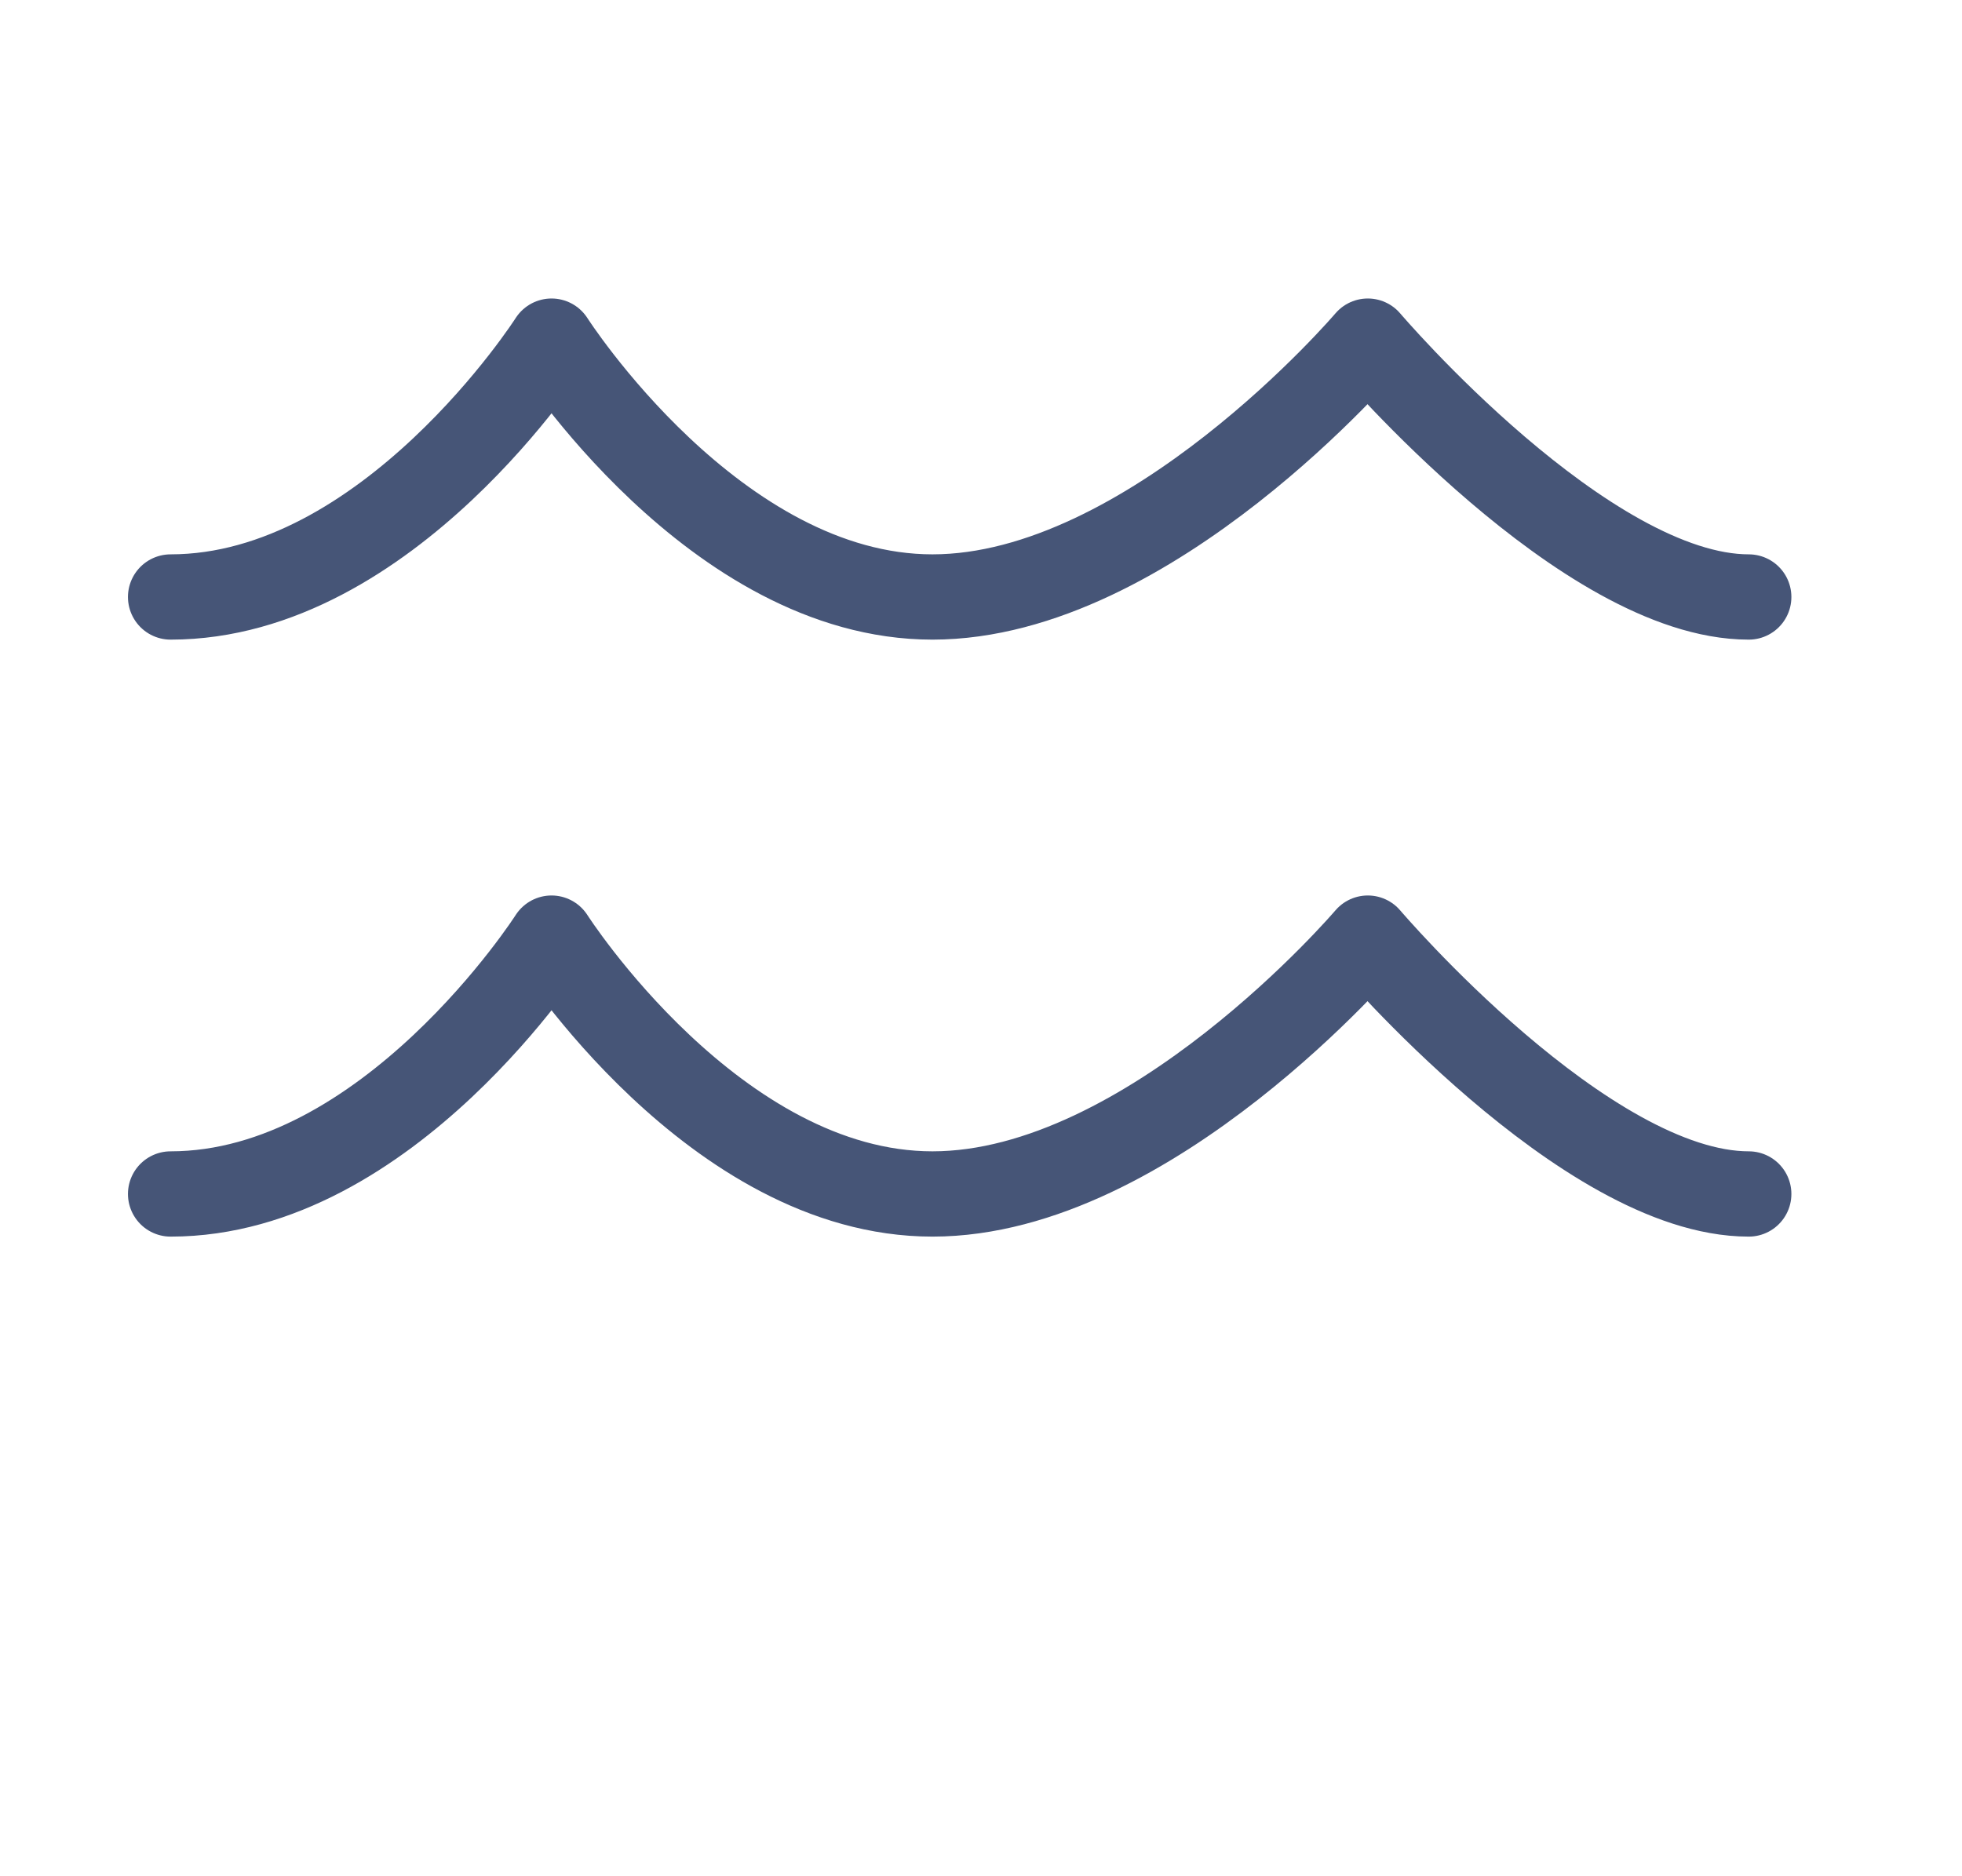
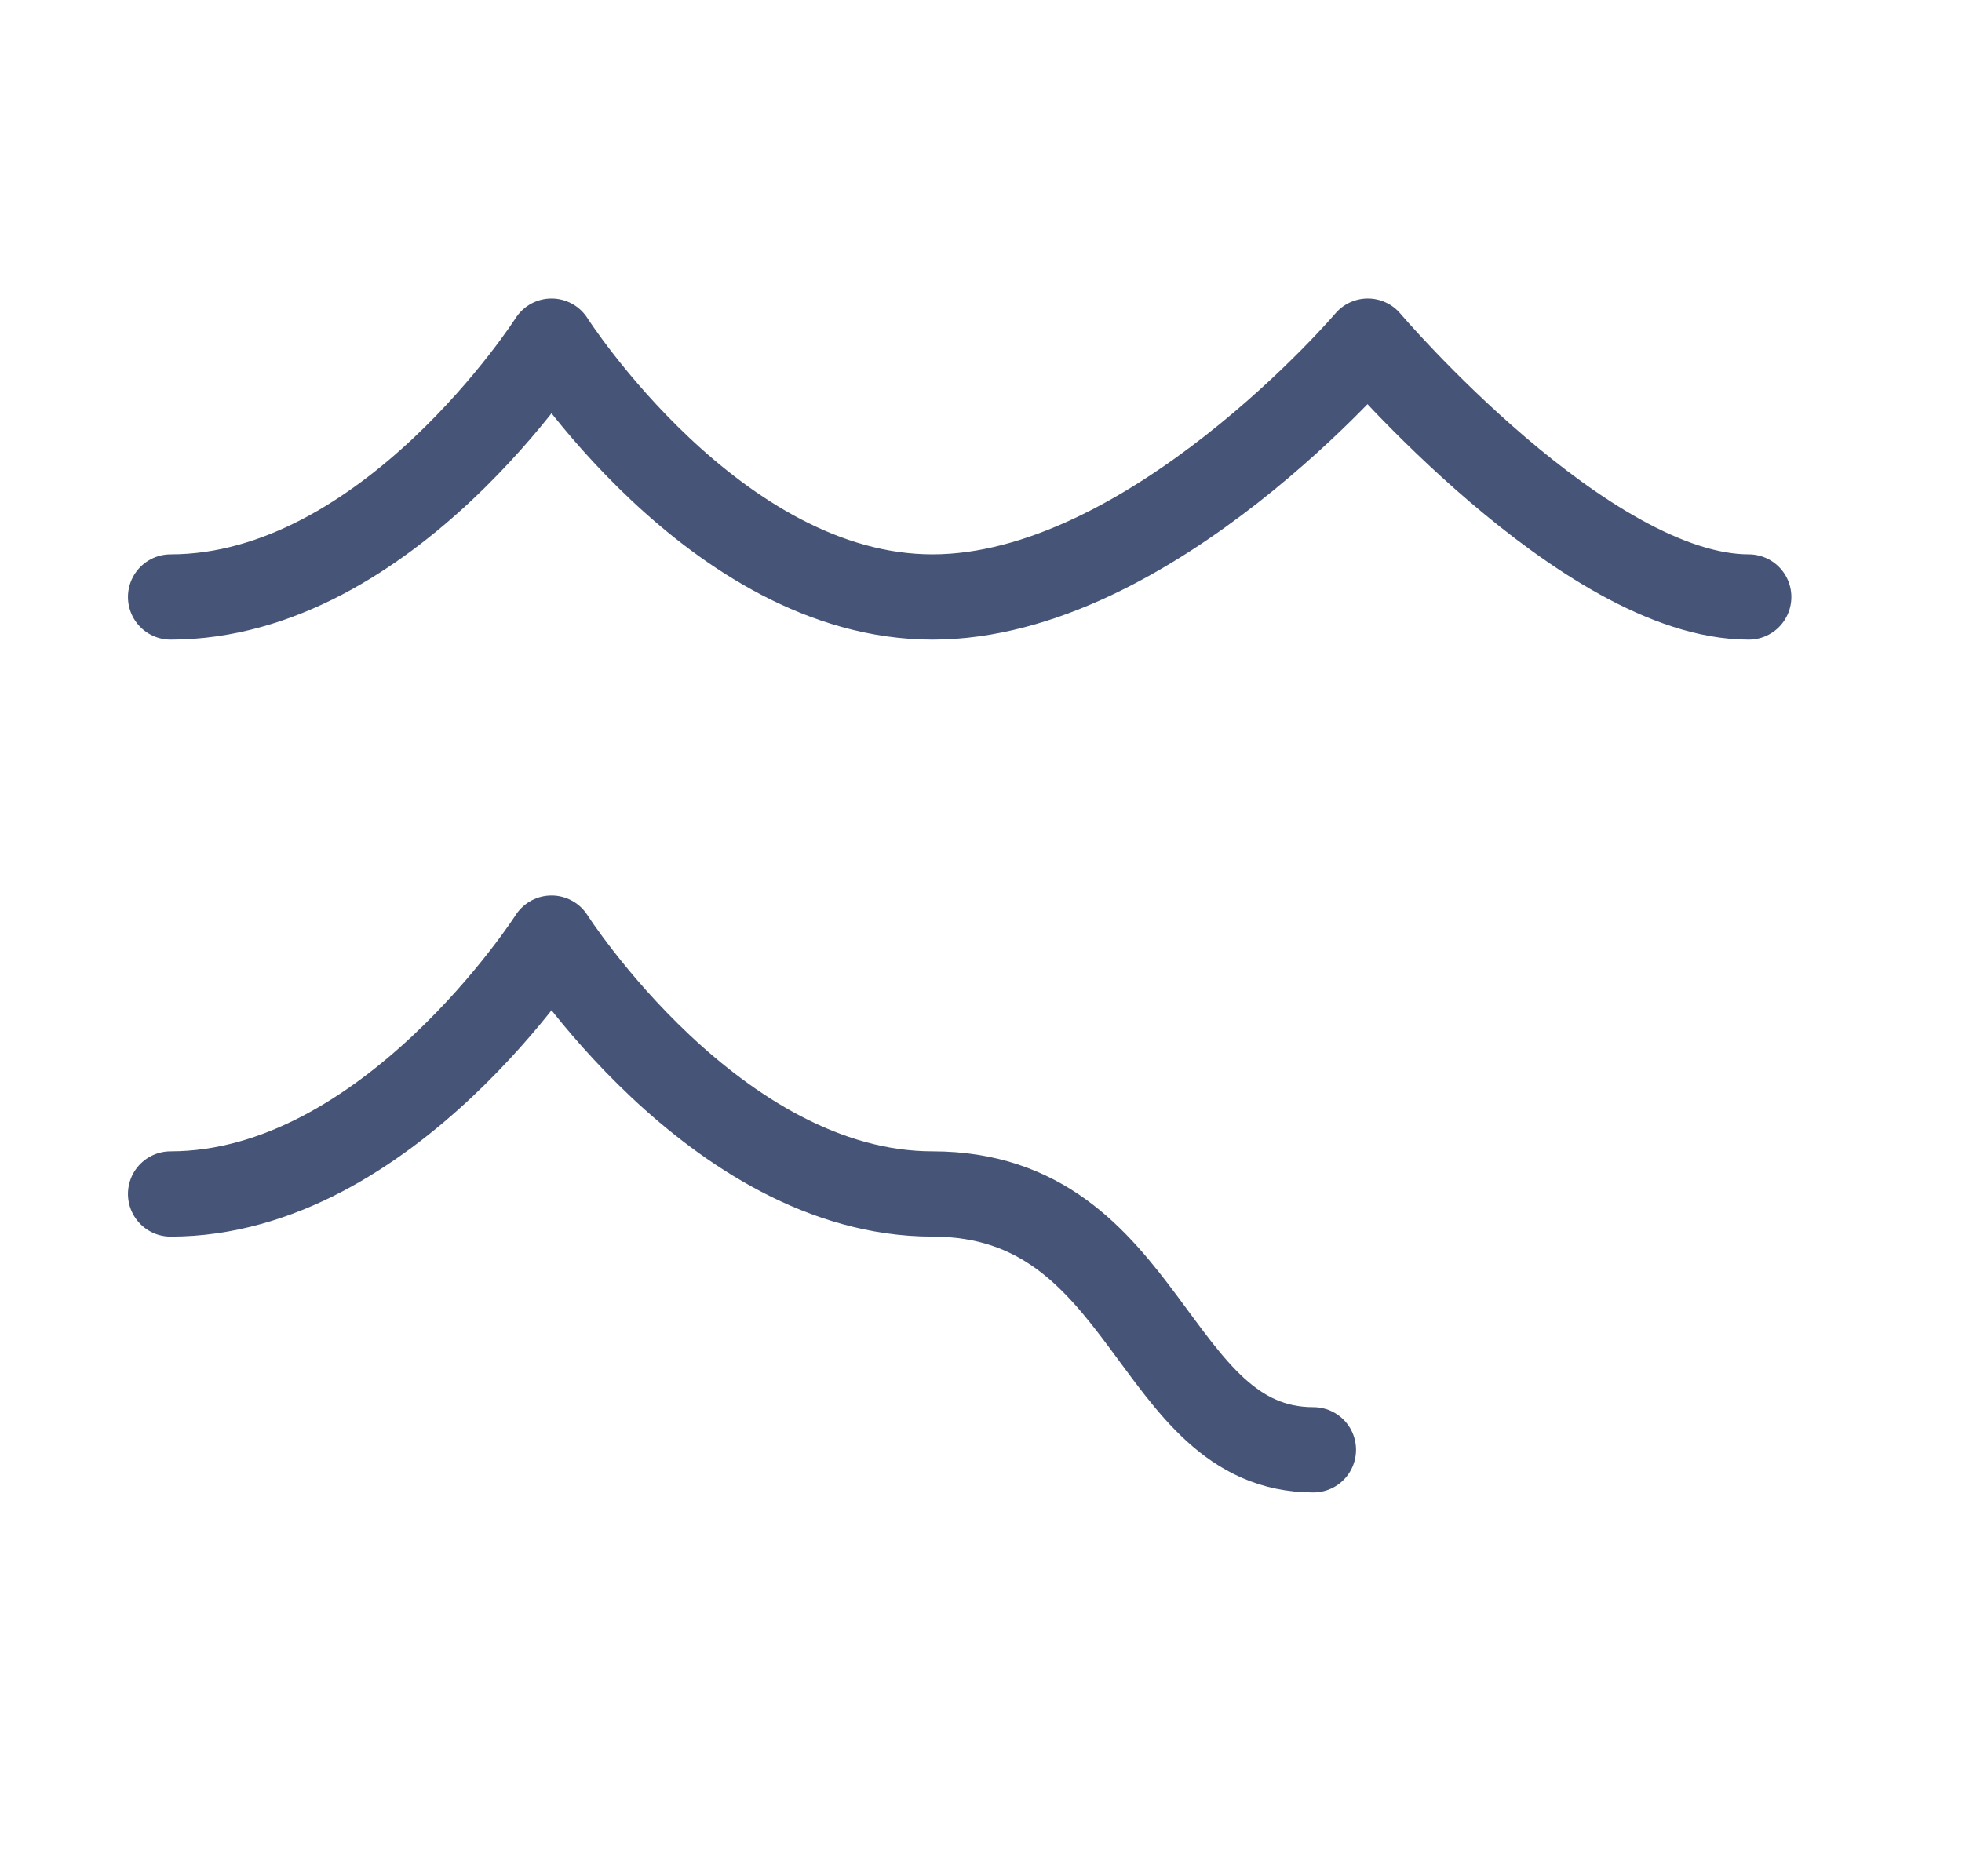
<svg xmlns="http://www.w3.org/2000/svg" width="46" height="44" fill="none" viewBox="0 0 46 44">
-   <path stroke="#465577" stroke-linecap="round" stroke-linejoin="round" stroke-width="2" d="M4 14c5.103 0 8.931-6 8.931-6s3.828 6 8.931 6c5.104 0 10.207-6 10.207-6s5.103 6 8.931 6M4 28c5.103 0 8.931-6 8.931-6s3.828 6 8.931 6c5.104 0 10.207-6 10.207-6s5.103 6 8.931 6" />
+   <path stroke="#465577" stroke-linecap="round" stroke-linejoin="round" stroke-width="2" d="M4 14c5.103 0 8.931-6 8.931-6s3.828 6 8.931 6c5.104 0 10.207-6 10.207-6s5.103 6 8.931 6M4 28c5.103 0 8.931-6 8.931-6s3.828 6 8.931 6s5.103 6 8.931 6" />
</svg>